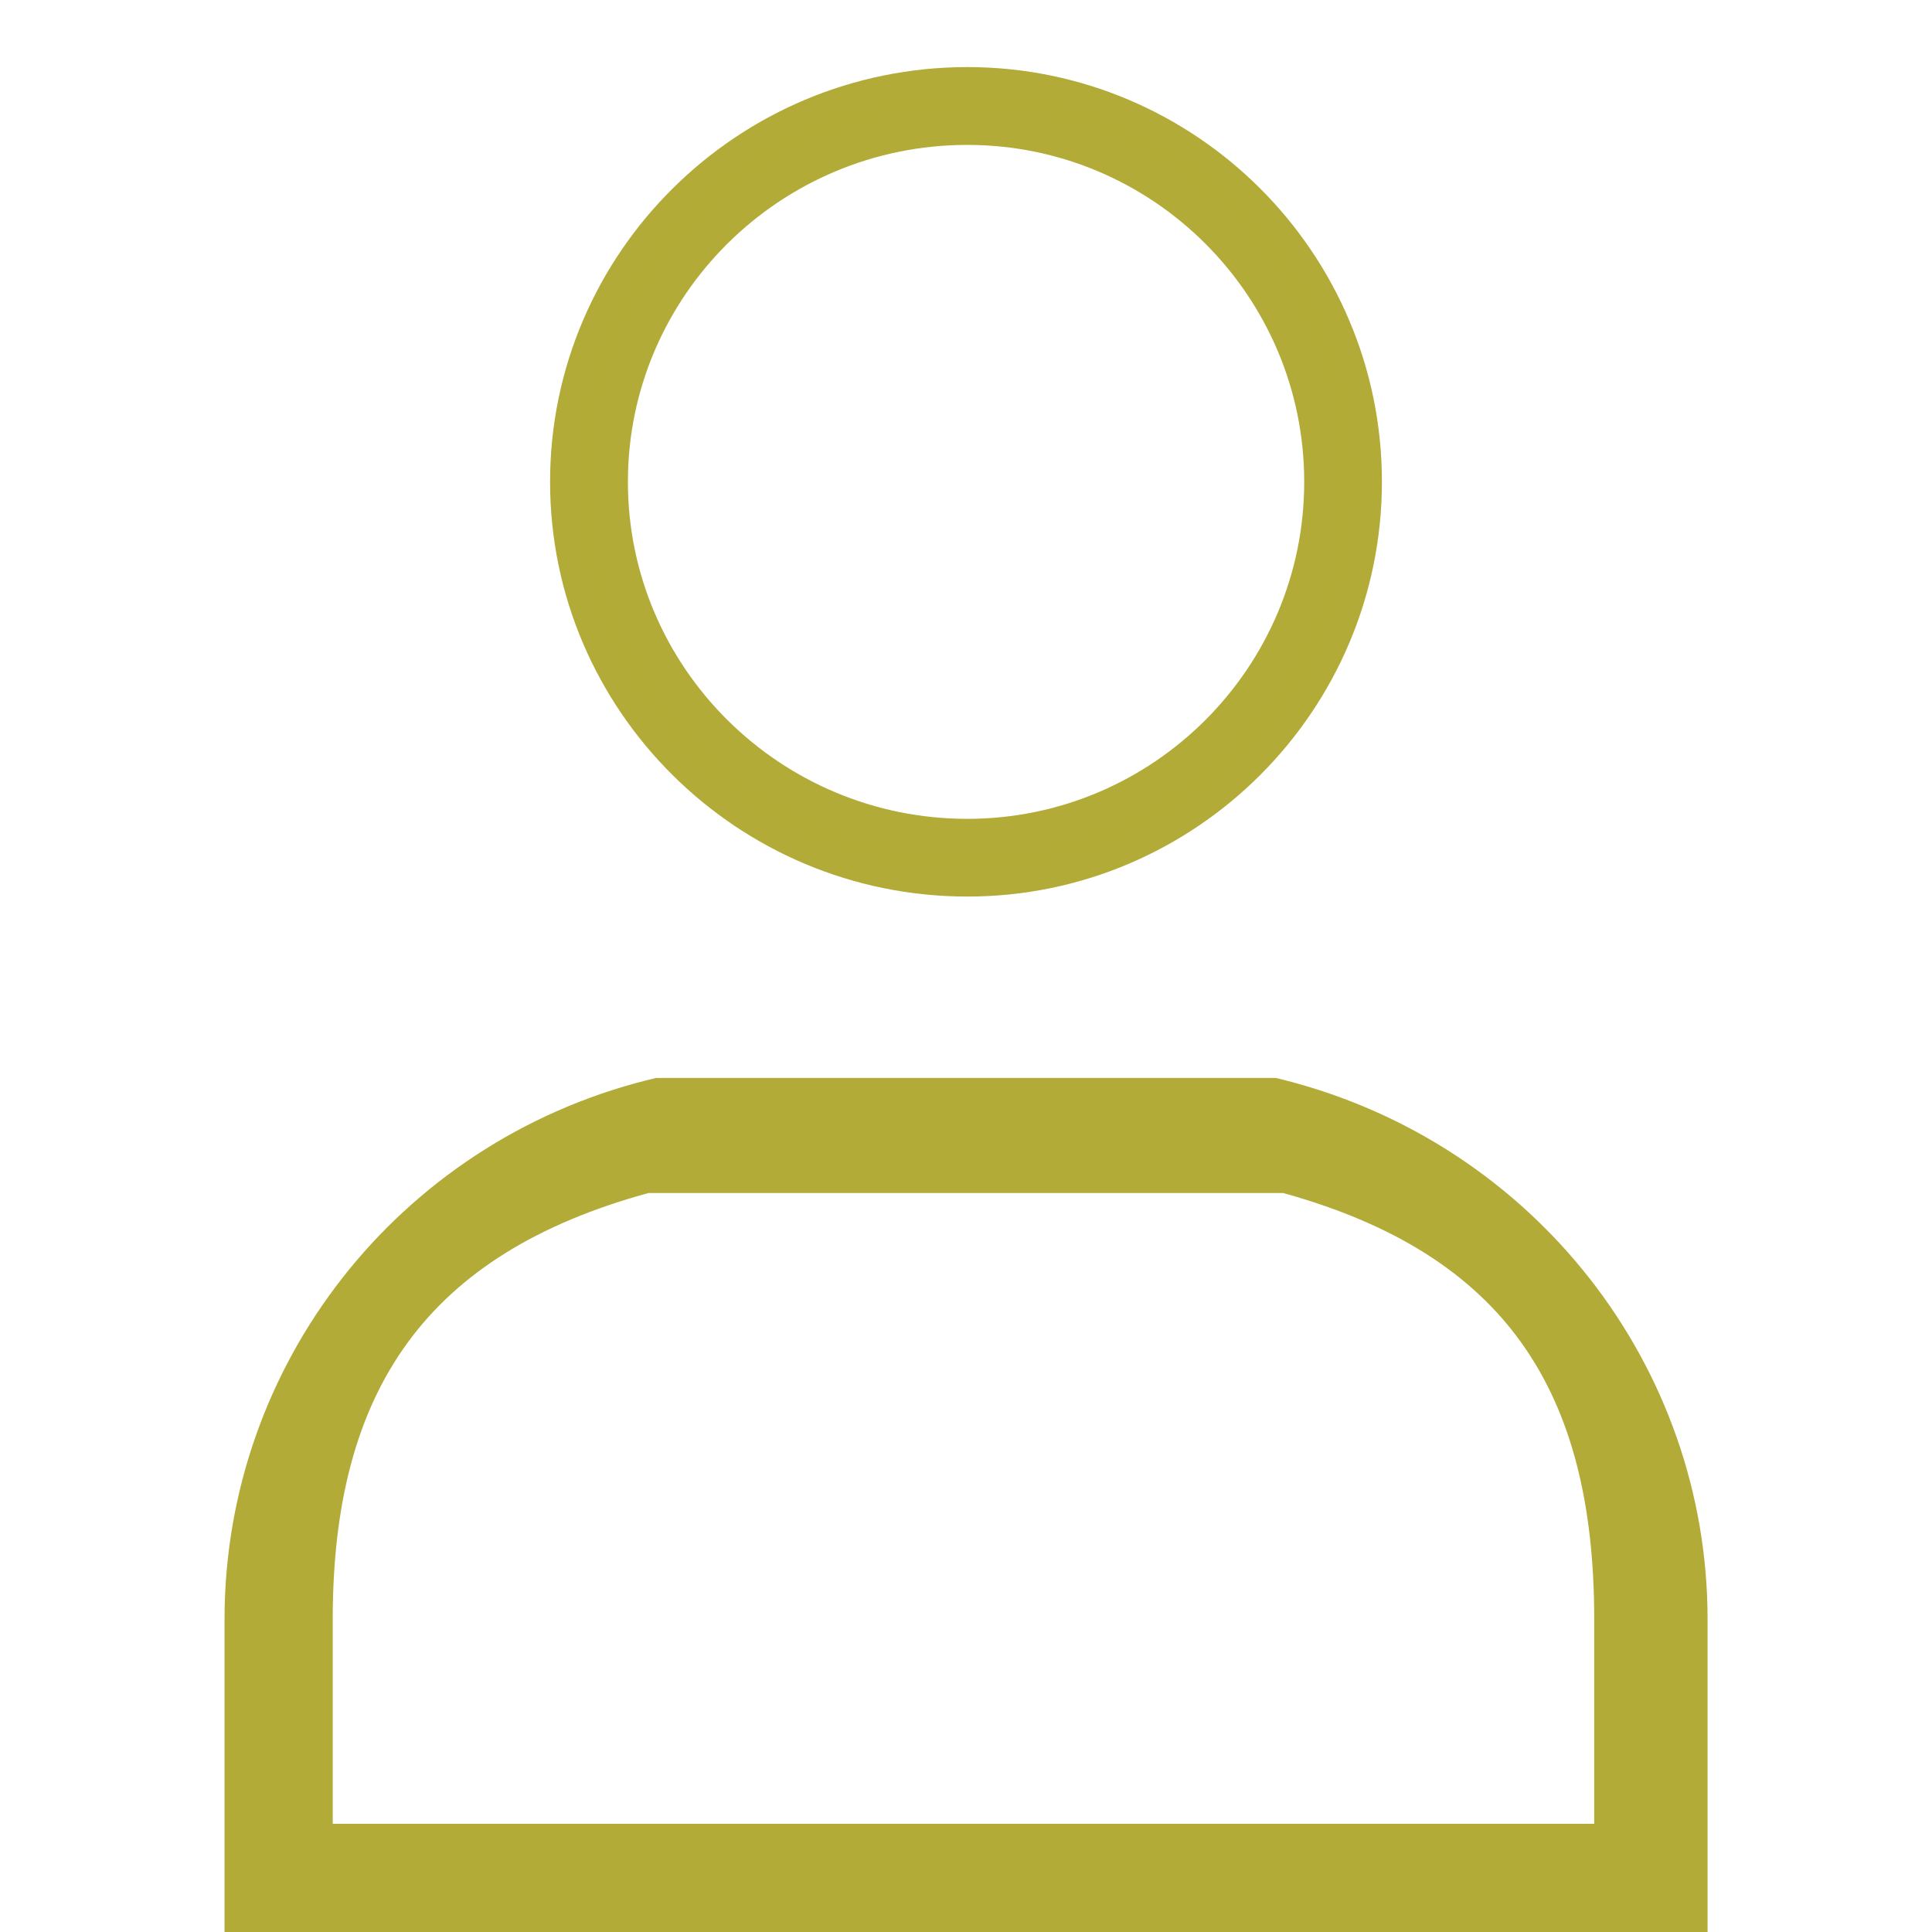
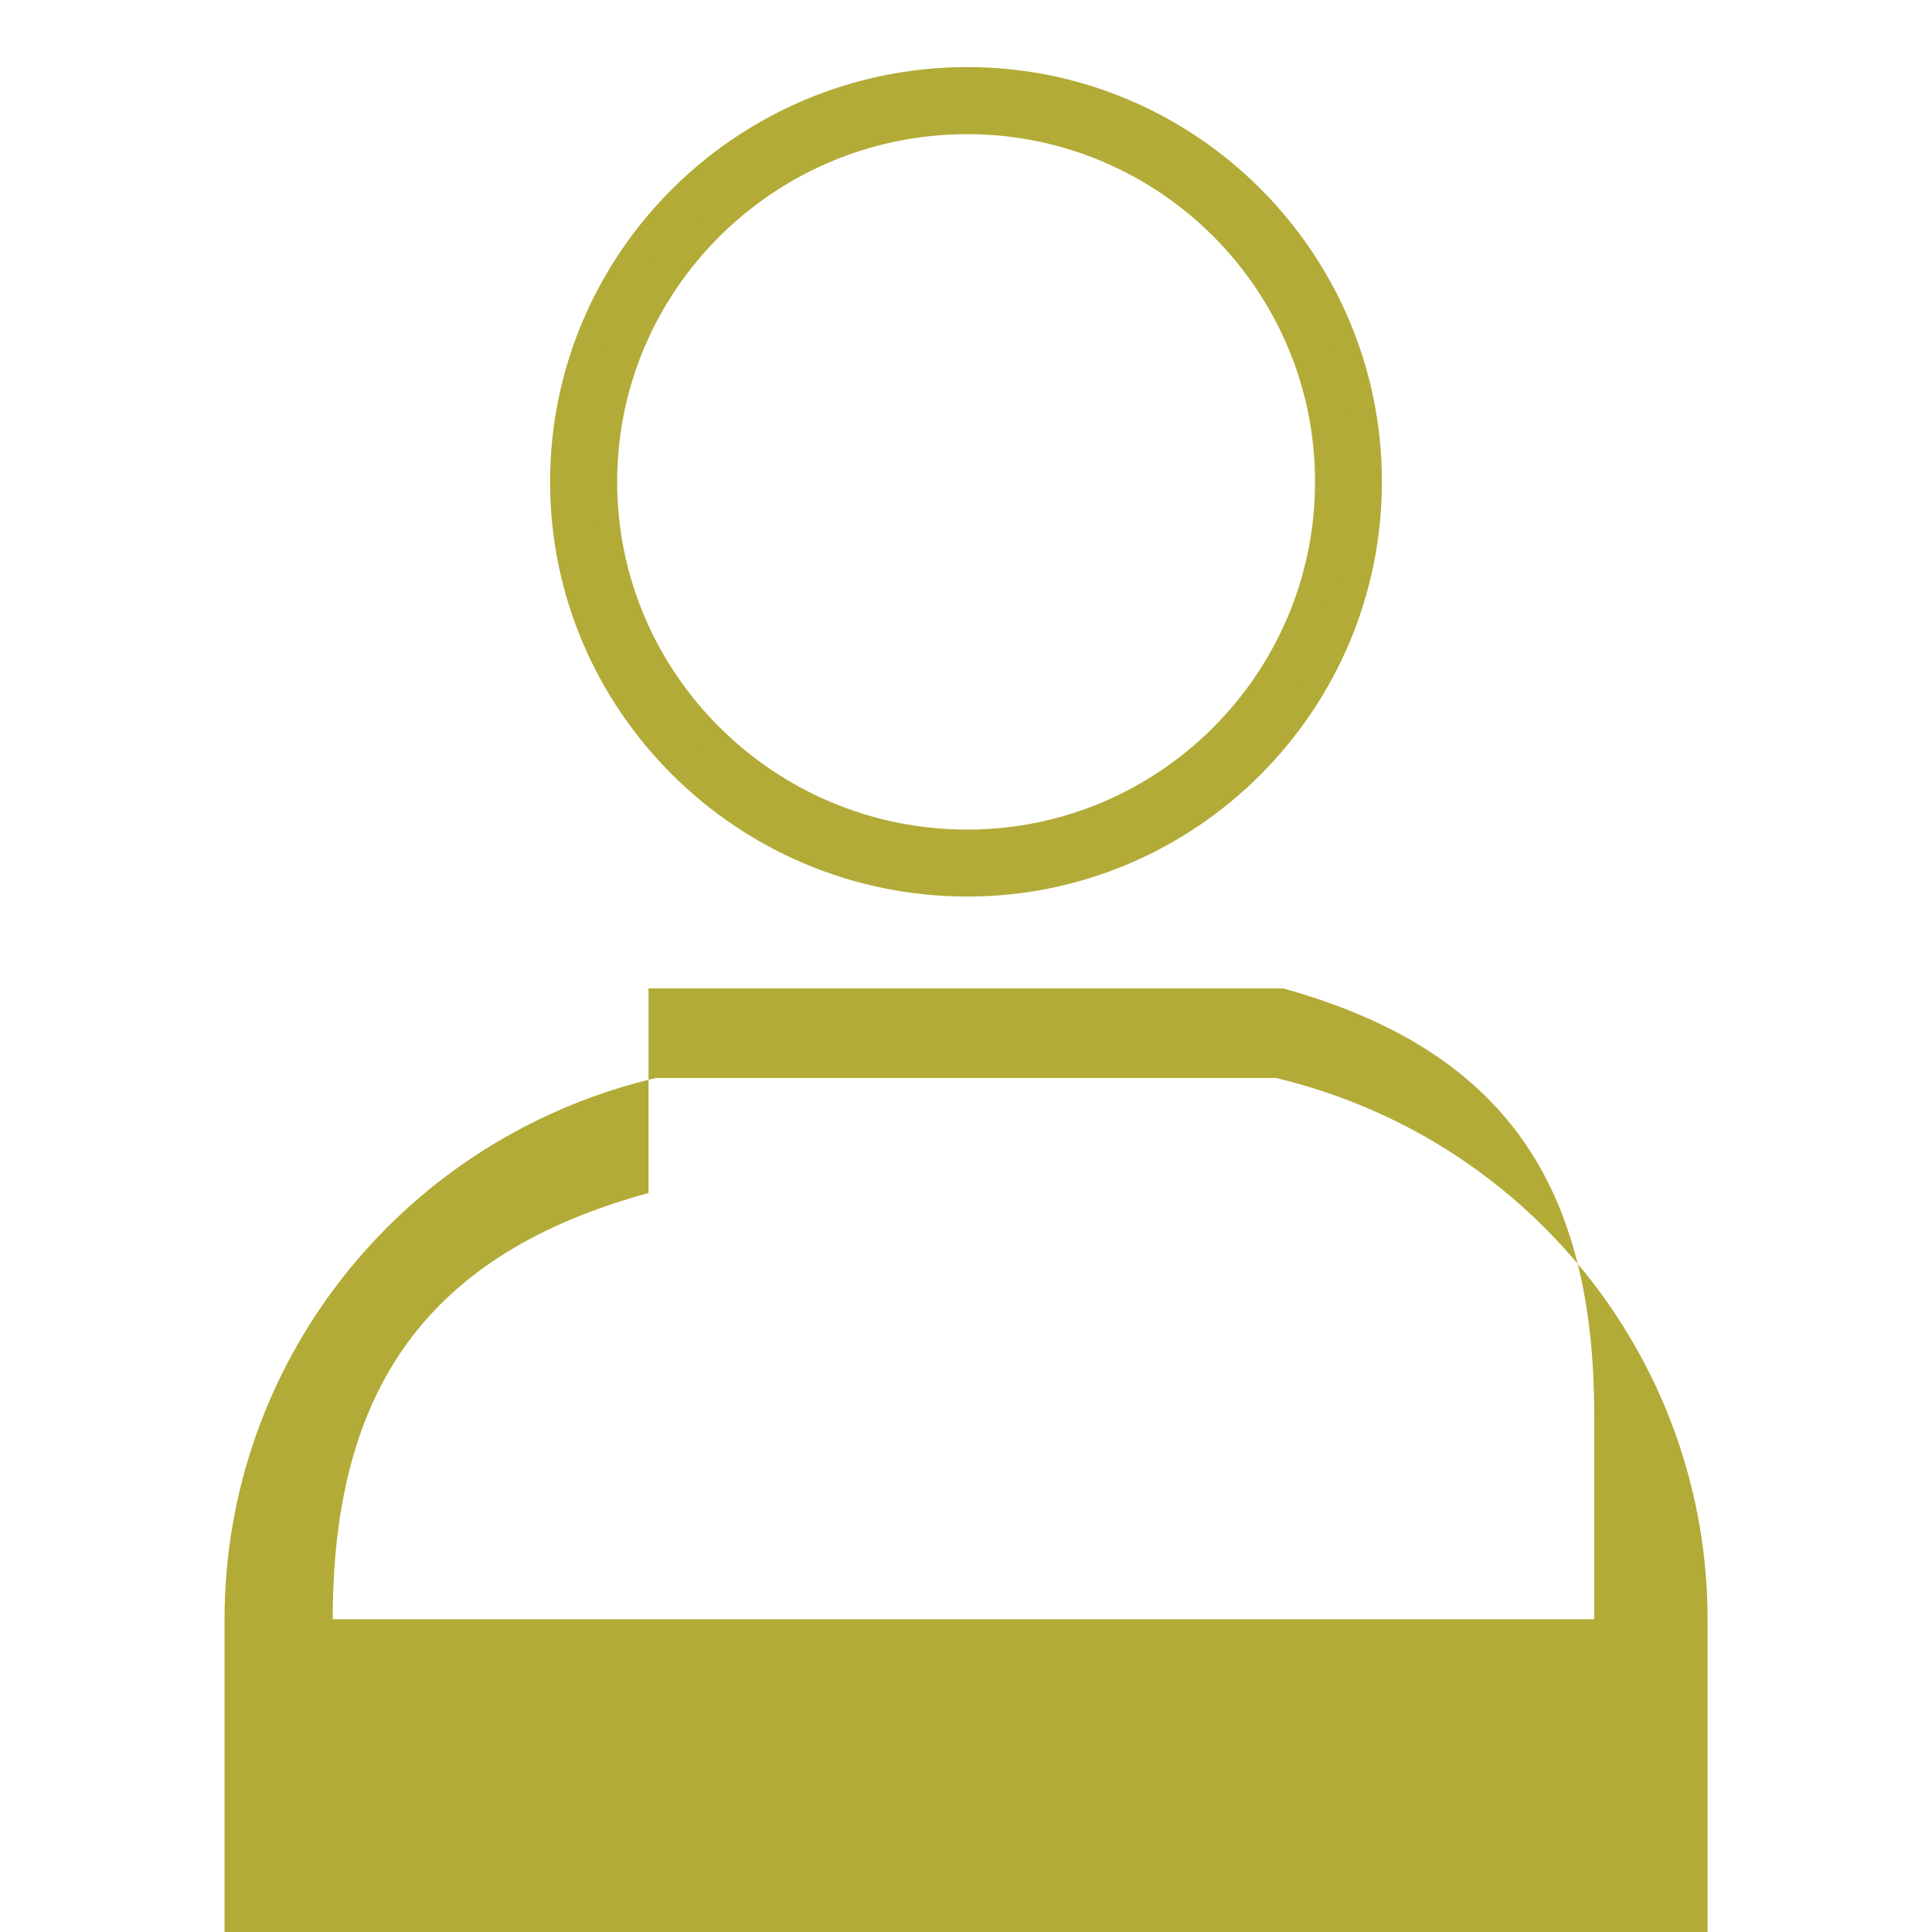
<svg xmlns="http://www.w3.org/2000/svg" version="1.1" id="Layer_1" x="0px" y="0px" width="18px" height="18px" viewBox="0 0 18 18" enable-background="new 0 0 18 18" xml:space="preserve">
  <g>
-     <path fill="#B2AB37" d="M11.888,10.043l0.091,0.023c2.313,0.594,3.93,2.658,3.93,5.02V18H2.092v-2.914   c0-2.369,1.616-4.434,3.93-5.021l0.091-0.022H11.888z M6.042,11.115C3.974,11.681,3.1,12.951,3.1,15.086v1.906h11.753v-1.906   c0-2.127-0.829-3.398-2.898-3.971H6.042z" />
-     <path fill="#B2AB37" d="M9.012,7.978C7.076,7.978,5.5,6.413,5.5,4.489C5.5,2.565,7.076,1,9.012,1C10.936,1,12.5,2.565,12.5,4.489   C12.5,6.413,10.936,7.978,9.012,7.978z M9.012,1.35c-1.744,0-3.162,1.408-3.162,3.139c0,1.731,1.418,3.14,3.162,3.14   c1.73,0,3.139-1.408,3.139-3.14C12.151,2.758,10.742,1.35,9.012,1.35z" />
+     <path fill="#B2AB37" d="M11.888,10.043l0.091,0.023c2.313,0.594,3.93,2.658,3.93,5.02V18H2.092v-2.914   c0-2.369,1.616-4.434,3.93-5.021l0.091-0.022H11.888z M6.042,11.115C3.974,11.681,3.1,12.951,3.1,15.086h11.753v-1.906   c0-2.127-0.829-3.398-2.898-3.971H6.042z" />
  </g>
  <path fill="#B2AB36" stroke="#B2AB37" stroke-width="0.25" stroke-miterlimit="10" d="M9.013,8.228  c-2.075,0-3.763-1.678-3.763-3.739S6.938,0.75,9.013,0.75c2.06,0,3.737,1.677,3.737,3.738S11.073,8.228,9.013,8.228z M9.013,1.125  c-1.869,0-3.388,1.509-3.388,3.364c0,1.856,1.52,3.365,3.388,3.365c1.854,0,3.364-1.509,3.364-3.365  C12.377,2.634,10.867,1.125,9.013,1.125z" />
</svg>